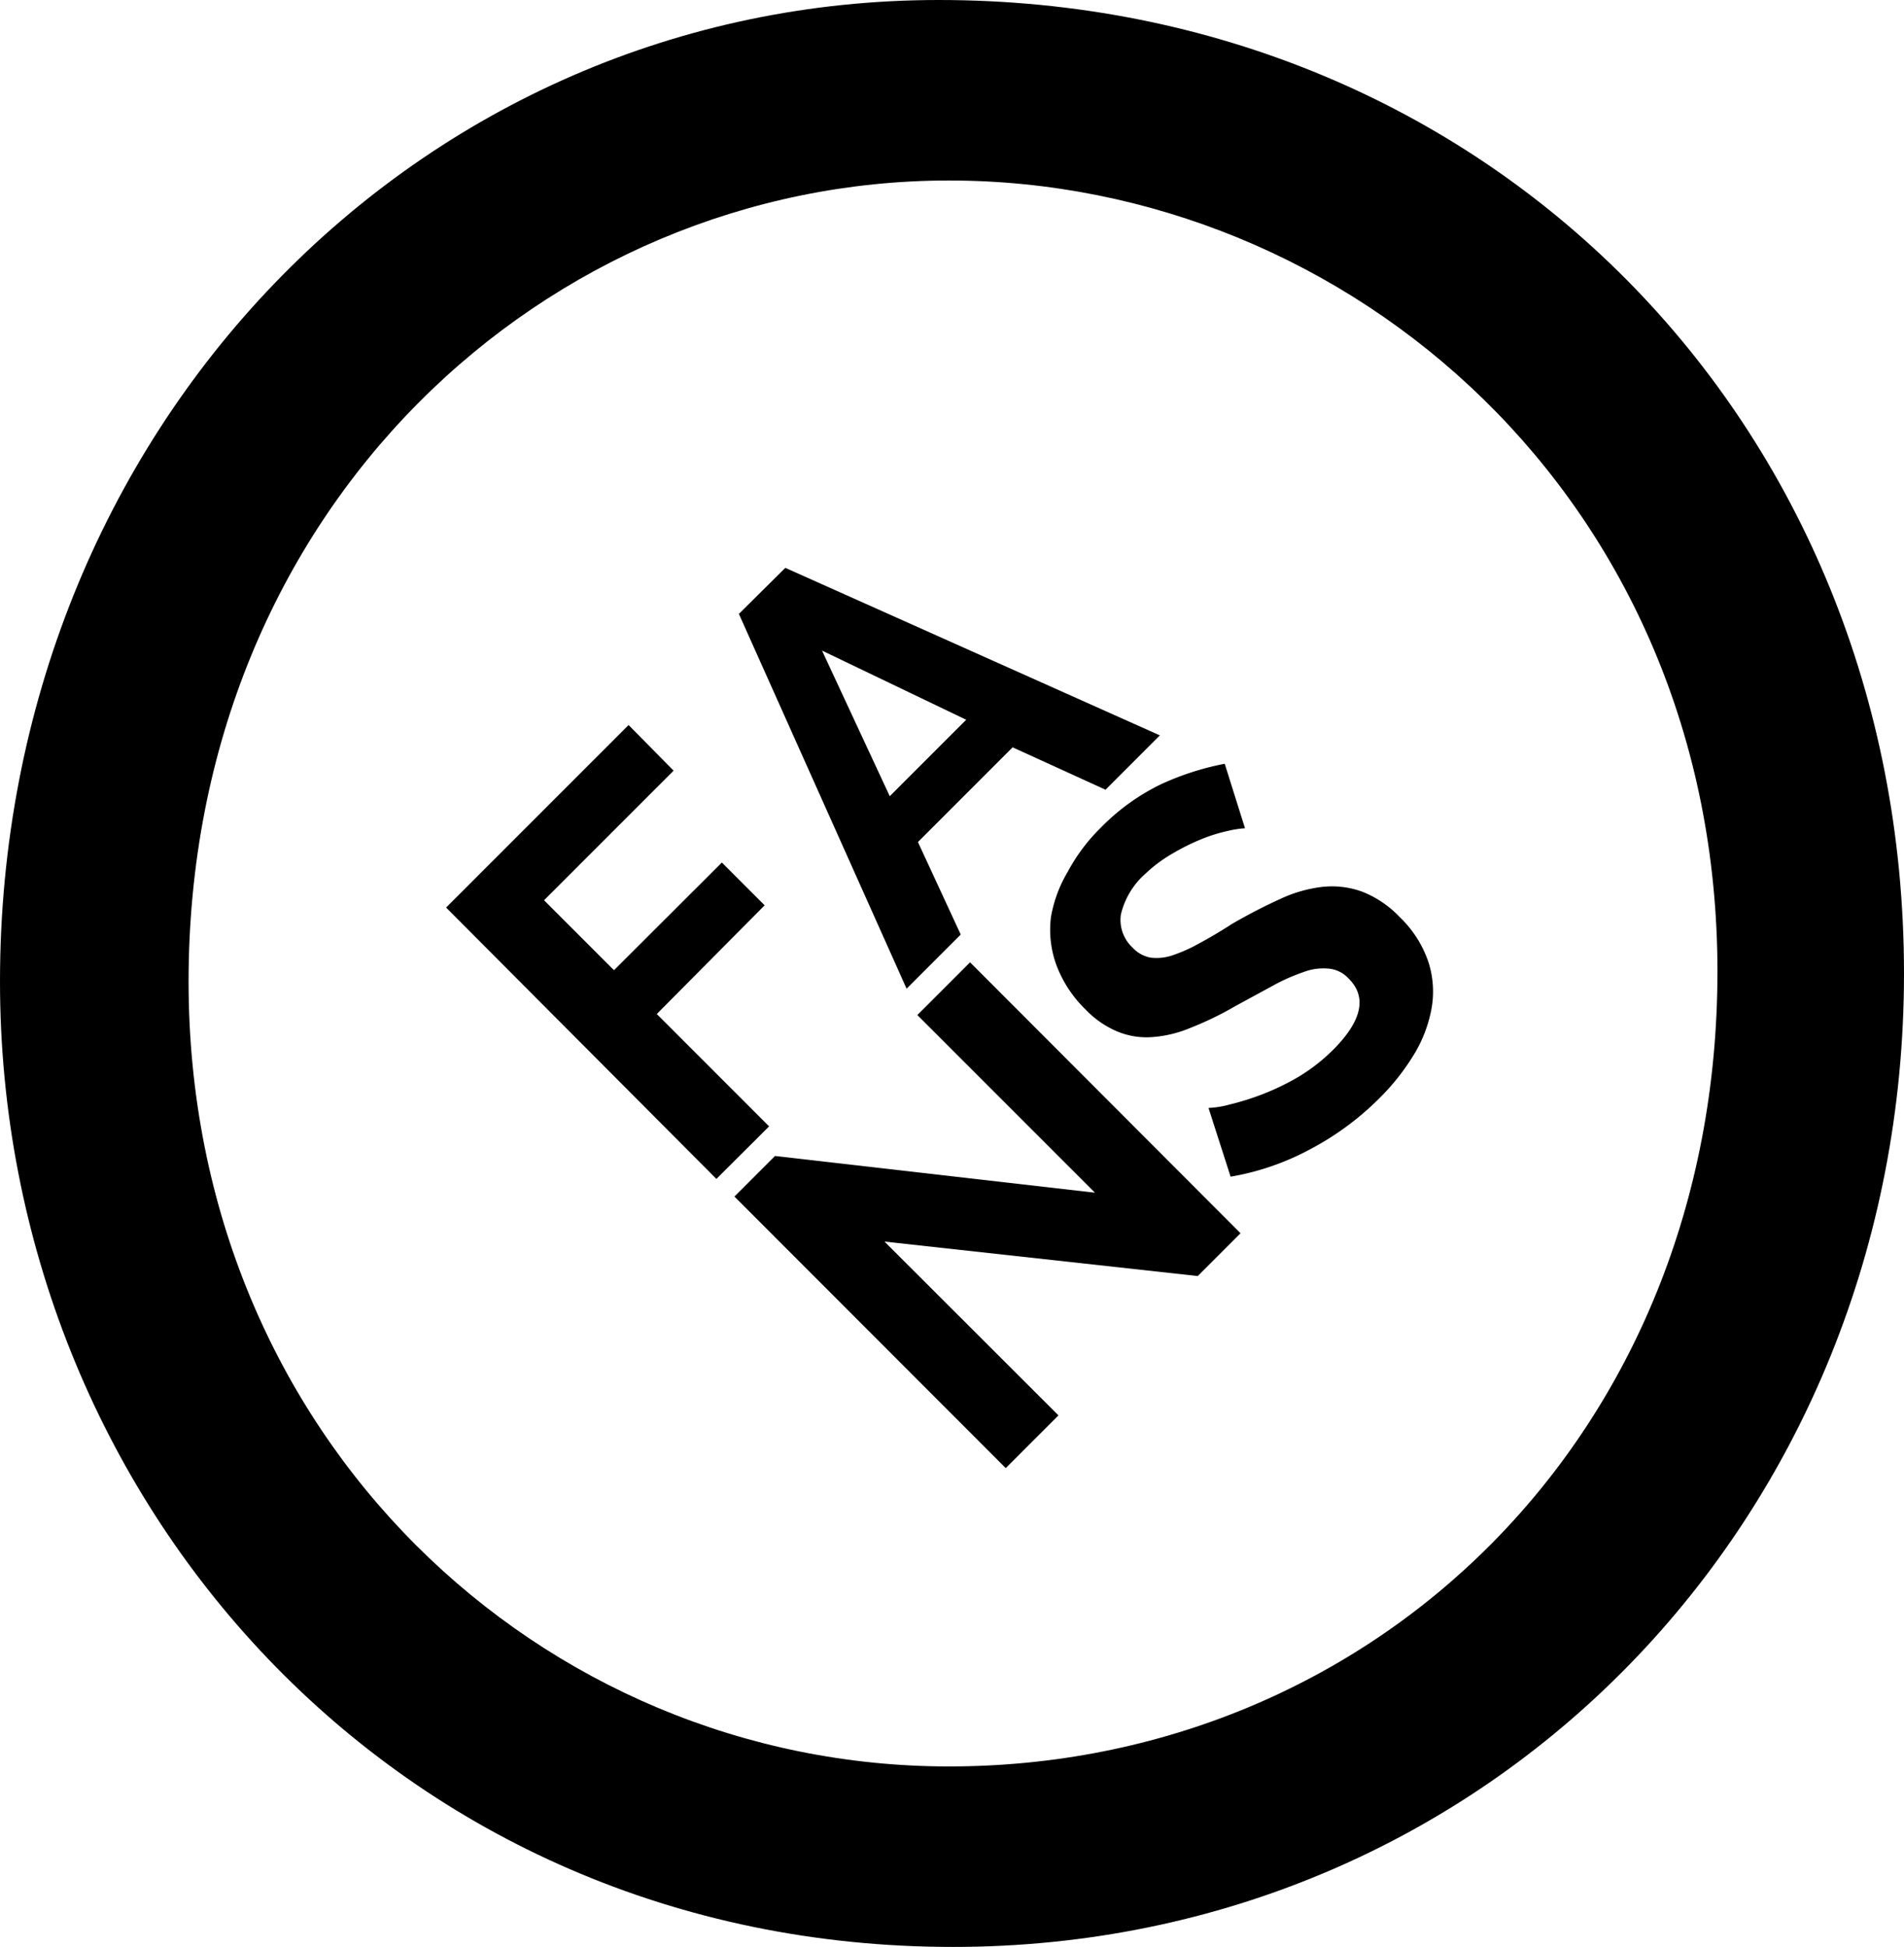
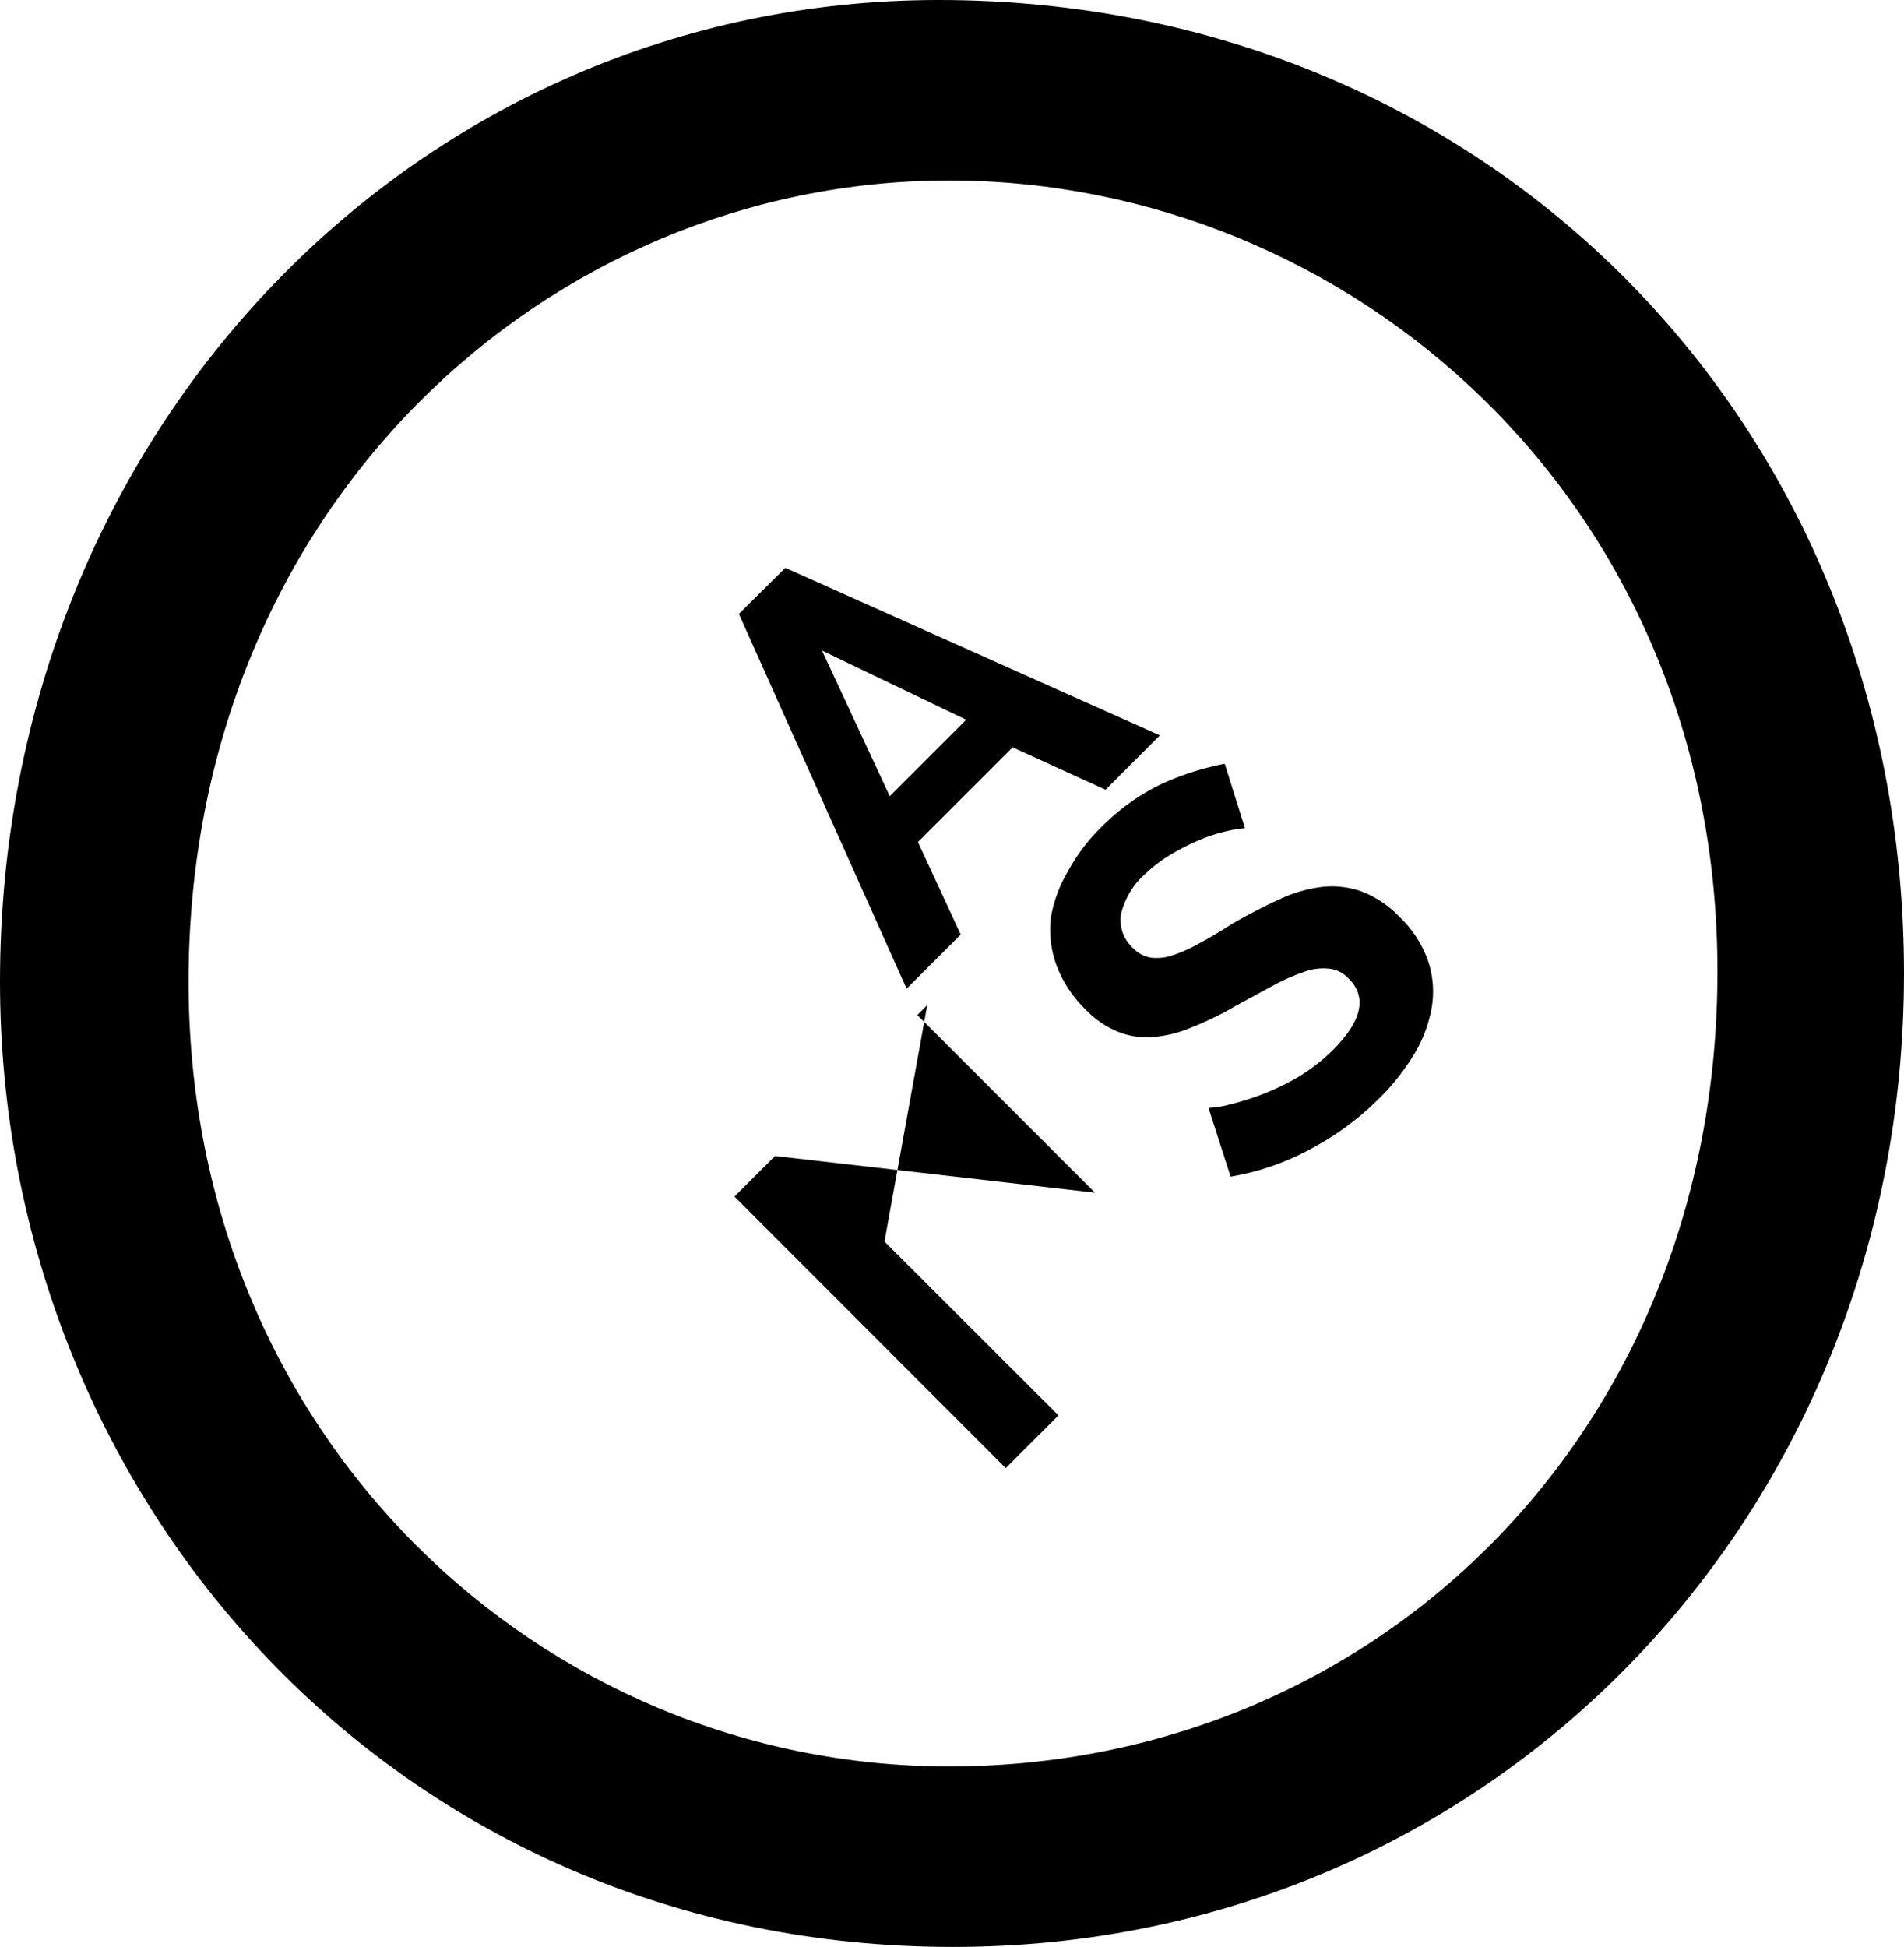
<svg xmlns="http://www.w3.org/2000/svg" width="93.9" height="96" viewBox="0 0 93.9 96">
  <title>isotipo-olaplex-fans-club-espana</title>
  <g id="Capa_2" data-name="Capa 2">
    <g id="layer">
-       <path d="M35.33,58.13,22,44.75l9-9L33.22,38l-6.39,6.39,3.45,3.45,5.32-5.31,2.11,2.11L32.39,50l5.54,5.54Z" />
      <path d="M36.44,30.27,38.73,28,57.2,36.26l-2.68,2.68-4.58-2.09-4.67,4.67,2.11,4.56-2.67,2.67Zm11.21,5.22-7.11-3.41,3.34,7.18Z" />
-       <path d="M43.62,61.22l8.58,8.57-2.6,2.6L36.22,59l2-2L54,58.81l-8.76-8.76,2.6-2.6L61.18,60.81l-2.11,2.11Z" />
+       <path d="M43.62,61.22l8.58,8.57-2.6,2.6L36.22,59l2-2L54,58.81l-8.76-8.76,2.6-2.6l-2.11,2.11Z" />
      <path d="M61.4,40.84a5.09,5.09,0,0,0-.84.13,8,8,0,0,0-1.29.4,10.84,10.84,0,0,0-1.45.72,7,7,0,0,0-1.34,1,3.84,3.84,0,0,0-1.2,2,1.86,1.86,0,0,0,.58,1.64,1.6,1.6,0,0,0,.89.49,2.44,2.44,0,0,0,1-.09,7.47,7.47,0,0,0,1.33-.58c.5-.27,1.06-.59,1.69-1,.83-.48,1.61-.88,2.34-1.21a6.73,6.73,0,0,1,2.11-.61,4.37,4.37,0,0,1,1.94.23,5.12,5.12,0,0,1,1.86,1.25,5.52,5.52,0,0,1,1.43,2.24,4.74,4.74,0,0,1,.14,2.33,6.67,6.67,0,0,1-.89,2.27,11.21,11.21,0,0,1-1.66,2.09,14.1,14.1,0,0,1-3.43,2.53,12.78,12.78,0,0,1-3.92,1.35l-1.09-3.39a4.57,4.57,0,0,0,1.05-.17,12.94,12.94,0,0,0,1.6-.5,12.27,12.27,0,0,0,1.8-.87,9,9,0,0,0,1.69-1.32c1.43-1.43,1.69-2.61.77-3.52a1.52,1.52,0,0,0-1-.49,2.75,2.75,0,0,0-1.22.17,9.39,9.39,0,0,0-1.51.67l-1.84,1a16.24,16.24,0,0,1-2.25,1.09,5.93,5.93,0,0,1-1.91.45,3.77,3.77,0,0,1-1.68-.28,4.71,4.71,0,0,1-1.57-1.09,6,6,0,0,1-1.43-2.18,5.06,5.06,0,0,1-.27-2.37A6.52,6.52,0,0,1,52.65,43a9,9,0,0,1,1.63-2.18,10.62,10.62,0,0,1,3-2.16,13.65,13.65,0,0,1,3.12-1Z" />
      <path id="Fill-1" d="M9.3,48.4c0,22.5,17.4,38.7,37.5,38.7,20.9,0,37.9-16.3,37.9-39.2,0-23.2-18.1-39-37.9-39S9.3,25,9.3,48.4M93.9,48c0,26.9-20.5,48-46.9,48C19.6,96,0,74,0,48.4,0,21.2,20.6,0,46.3,0c27,0,47.6,20.8,47.6,48" />
    </g>
  </g>
</svg>